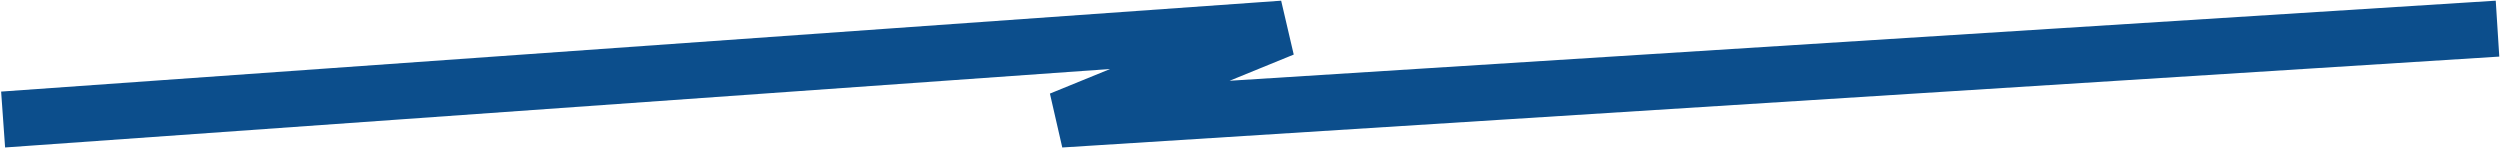
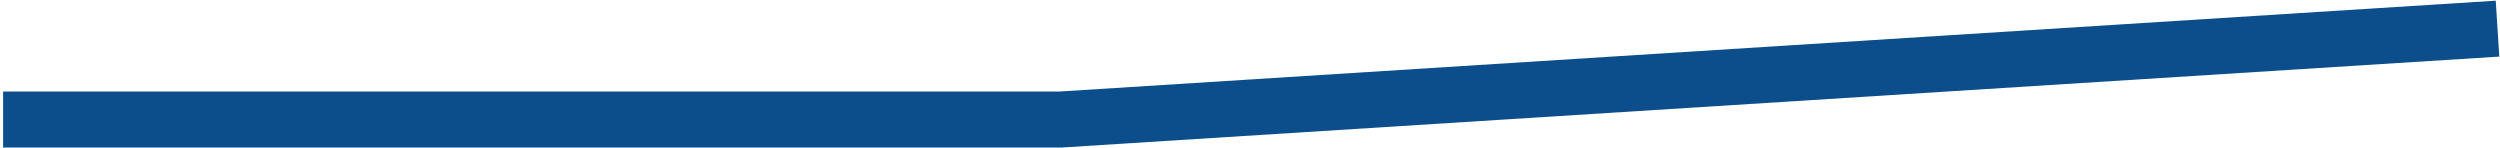
<svg xmlns="http://www.w3.org/2000/svg" width="2008" height="119" viewBox="0 0 2008 119" fill="none">
-   <path d="M2006 23L851.791 96L1030.62 23L2.5 96" stroke="#0C4E8C" stroke-width="45" />
+   <path d="M2006 23L851.791 96L2.5 96" stroke="#0C4E8C" stroke-width="45" />
</svg>